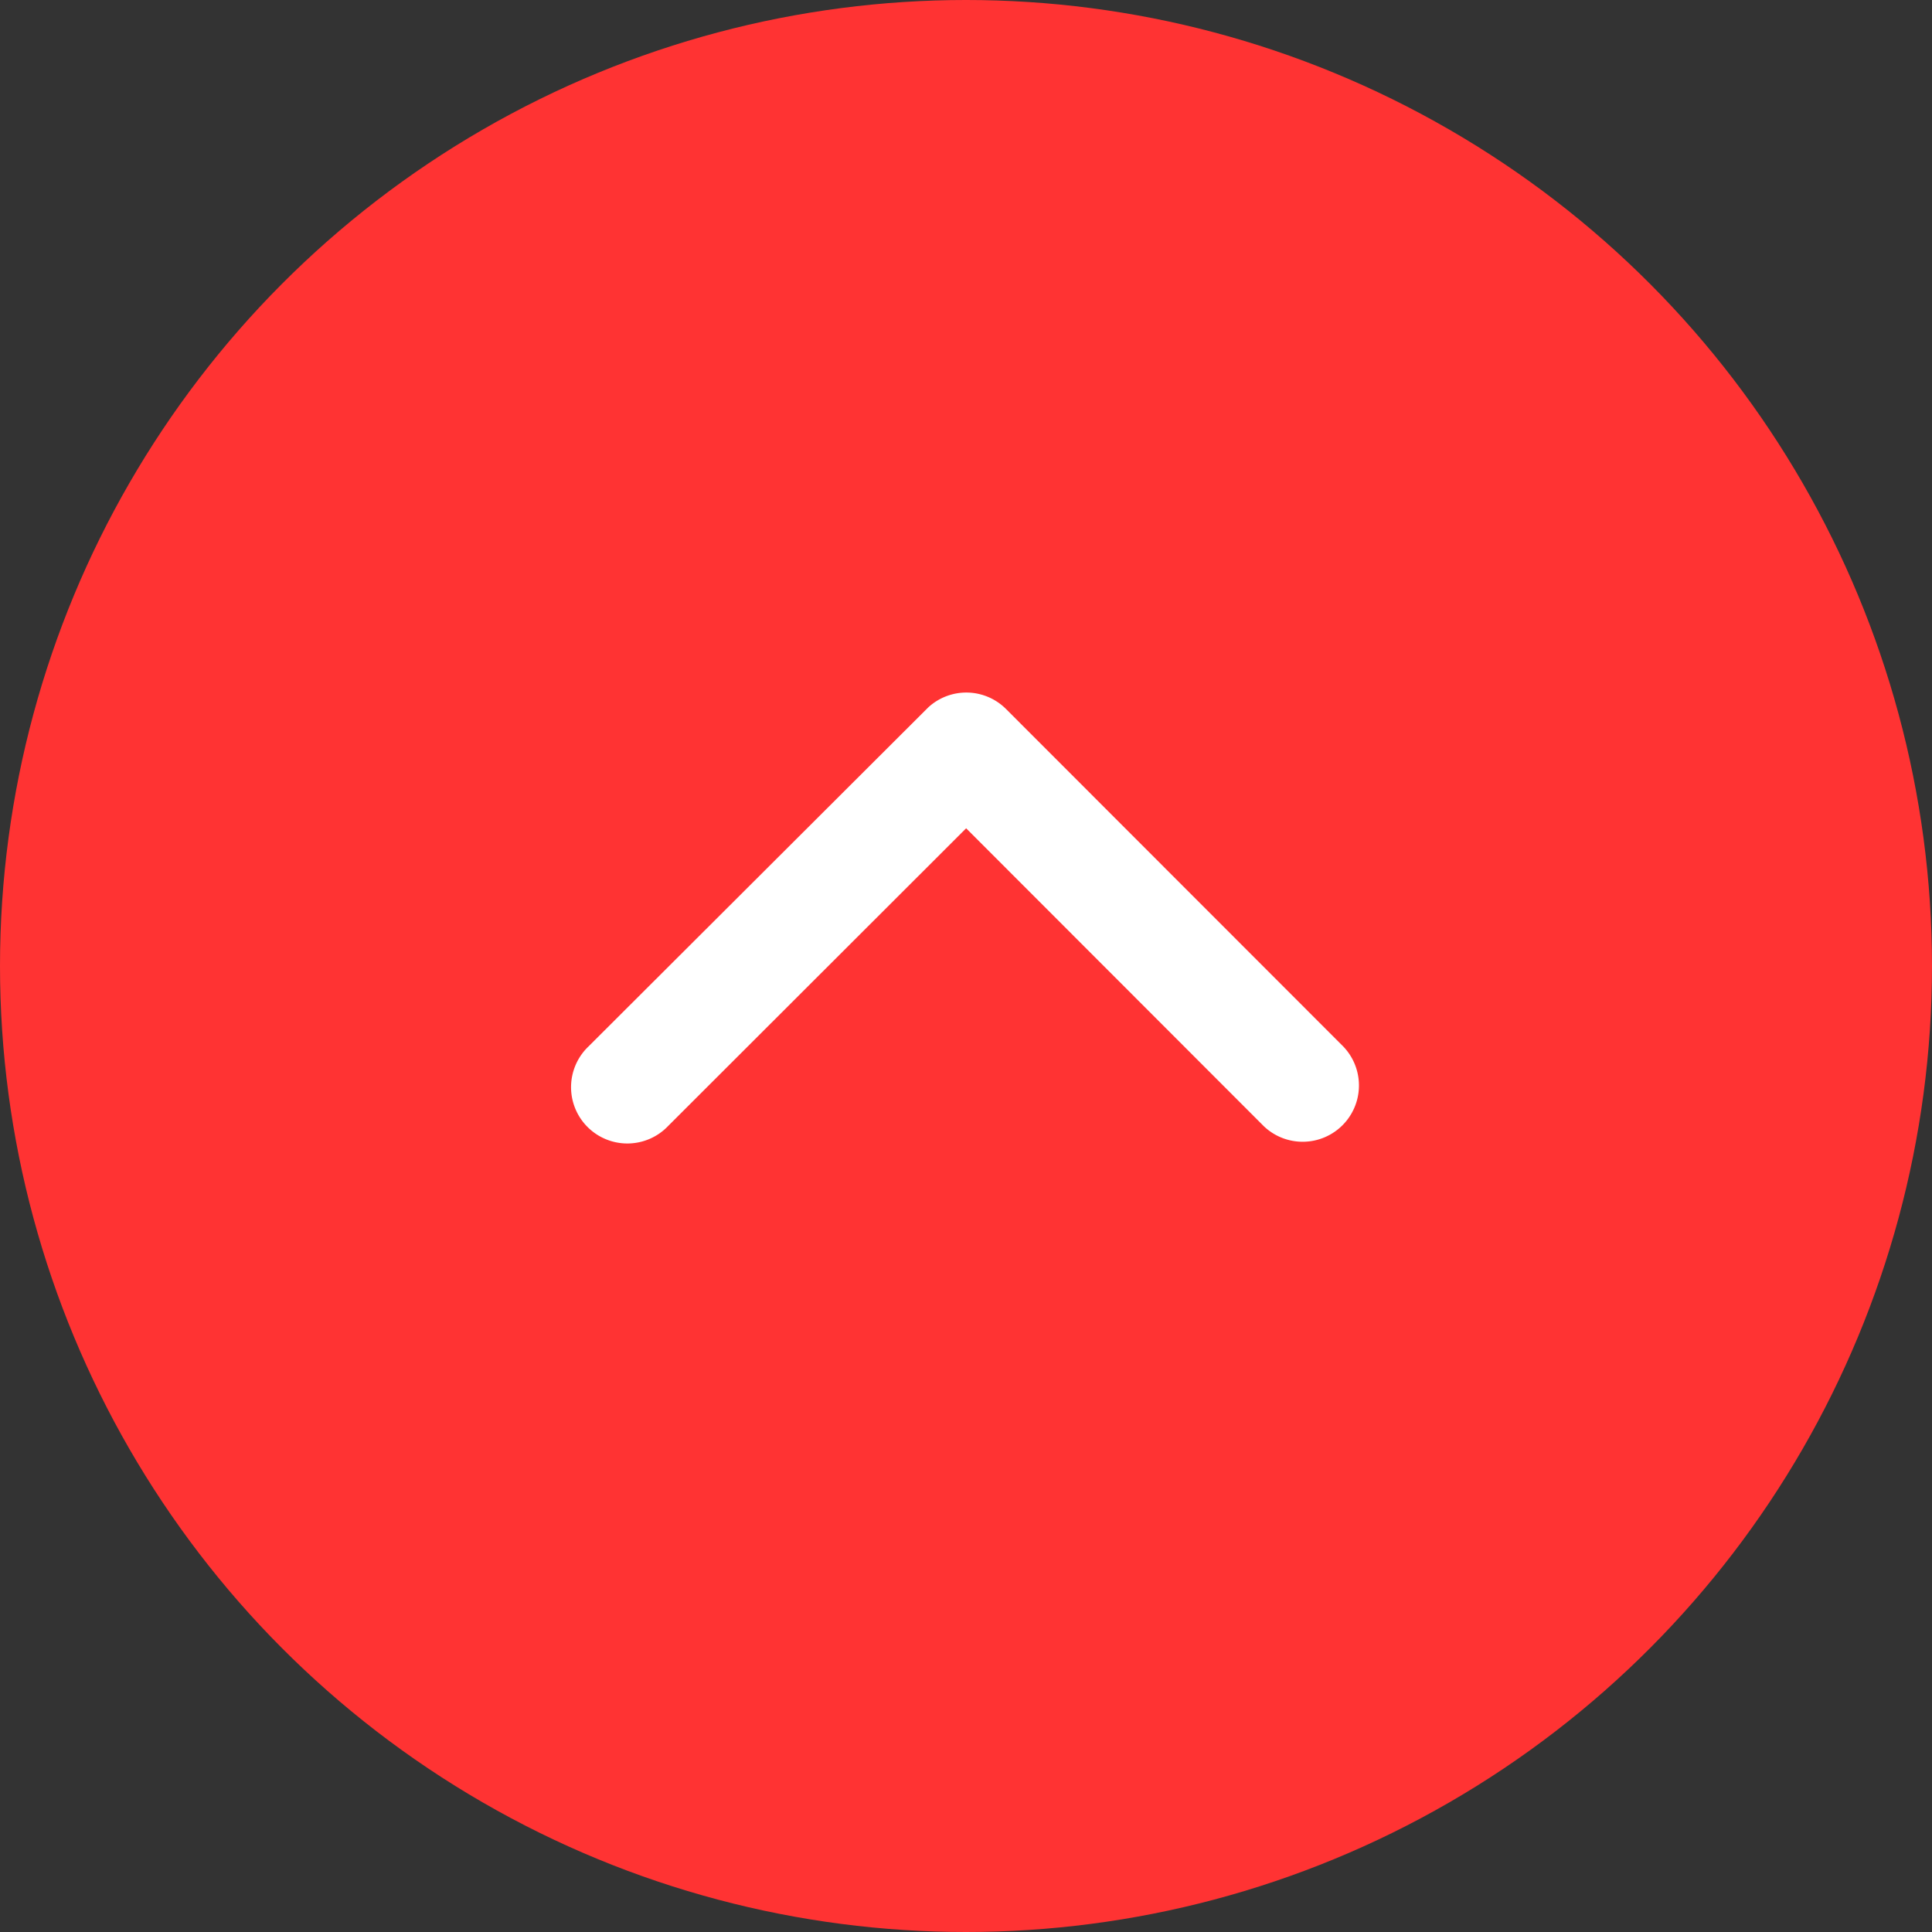
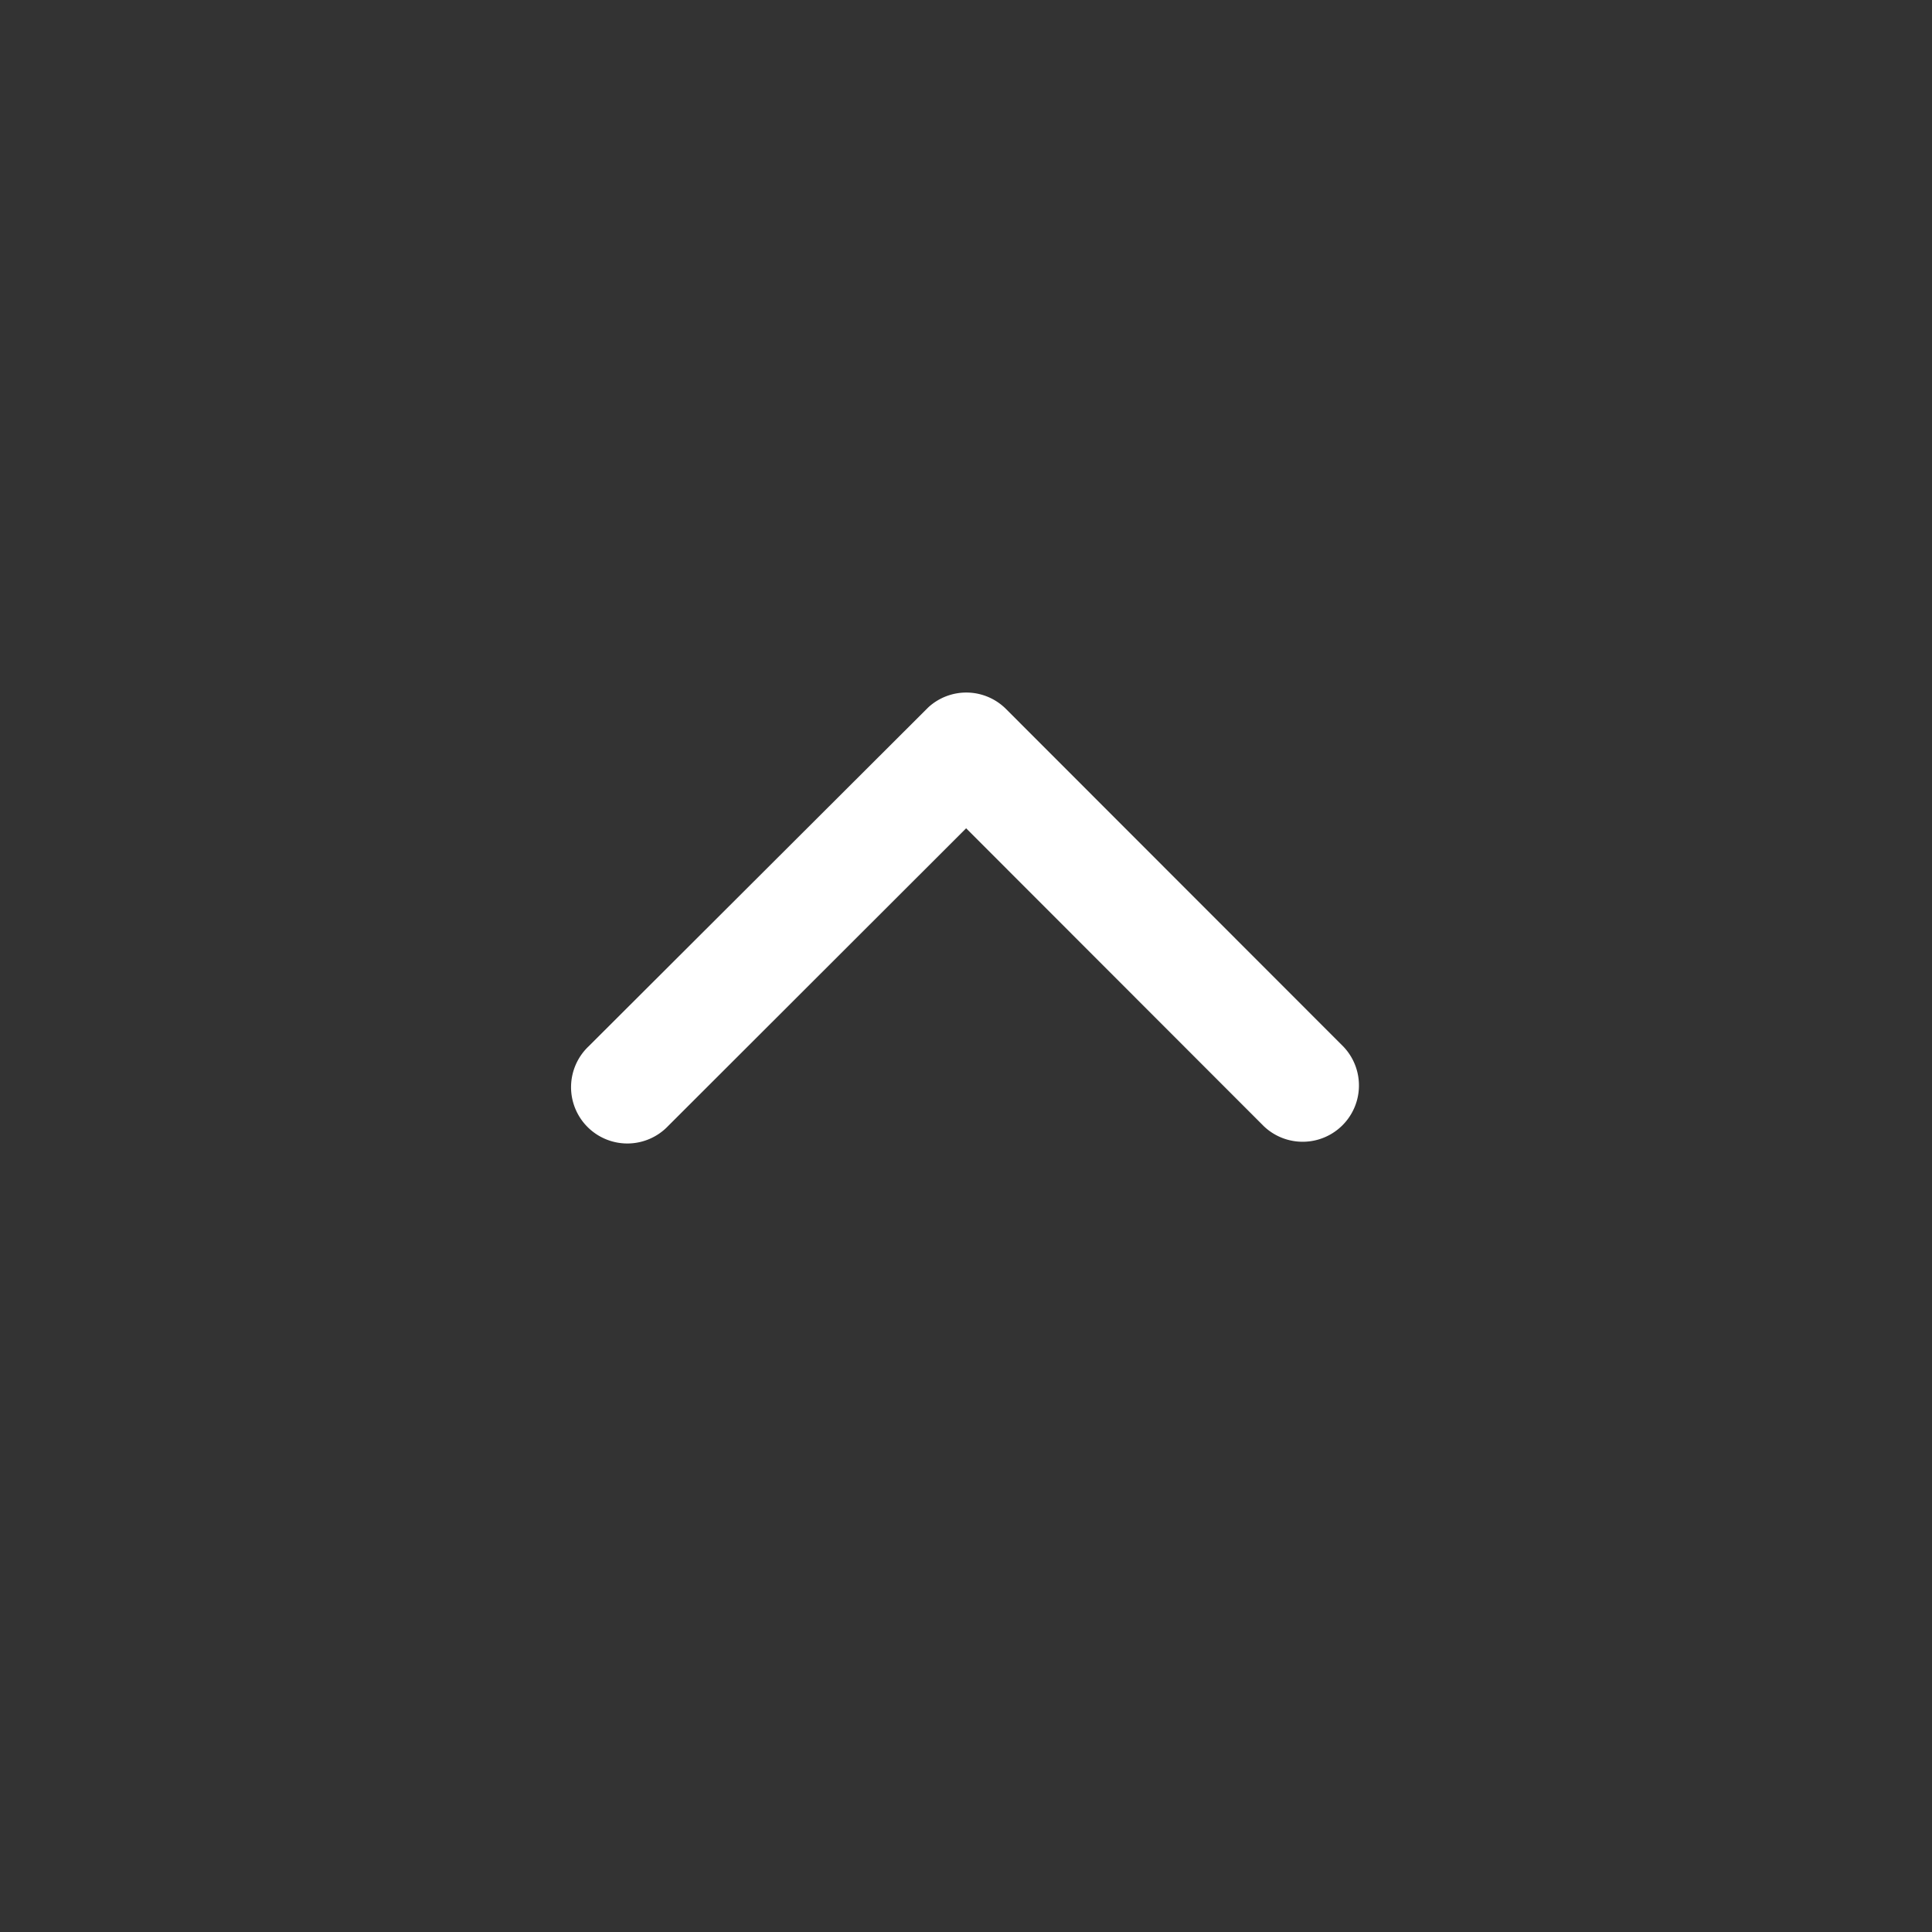
<svg xmlns="http://www.w3.org/2000/svg" width="80" height="80" viewBox="0 0 80 80">
  <rect x="0" y="0" width="80" height="80" fill="#333333" stroke="none" />
  <g id="FAB" transform="translate(-1659 -959)">
-     <circle id="Ellipse_2" data-name="Ellipse 2" cx="40" cy="40" r="40" transform="translate(1659 959)" fill="#f33" />
    <path id="Icon_ionic-ios-arrow-up" data-name="Icon ionic-ios-arrow-up" d="M22.5,16.871l12.33,12.34a2.331,2.331,0,0,0,3.291-3.3L24.149,11.929a2.326,2.326,0,0,0-3.214-.068L6.867,25.9a2.331,2.331,0,1,0,3.291,3.3Z" transform="translate(1676.506 976.427)" fill="#fff" />
  </g>
</svg>